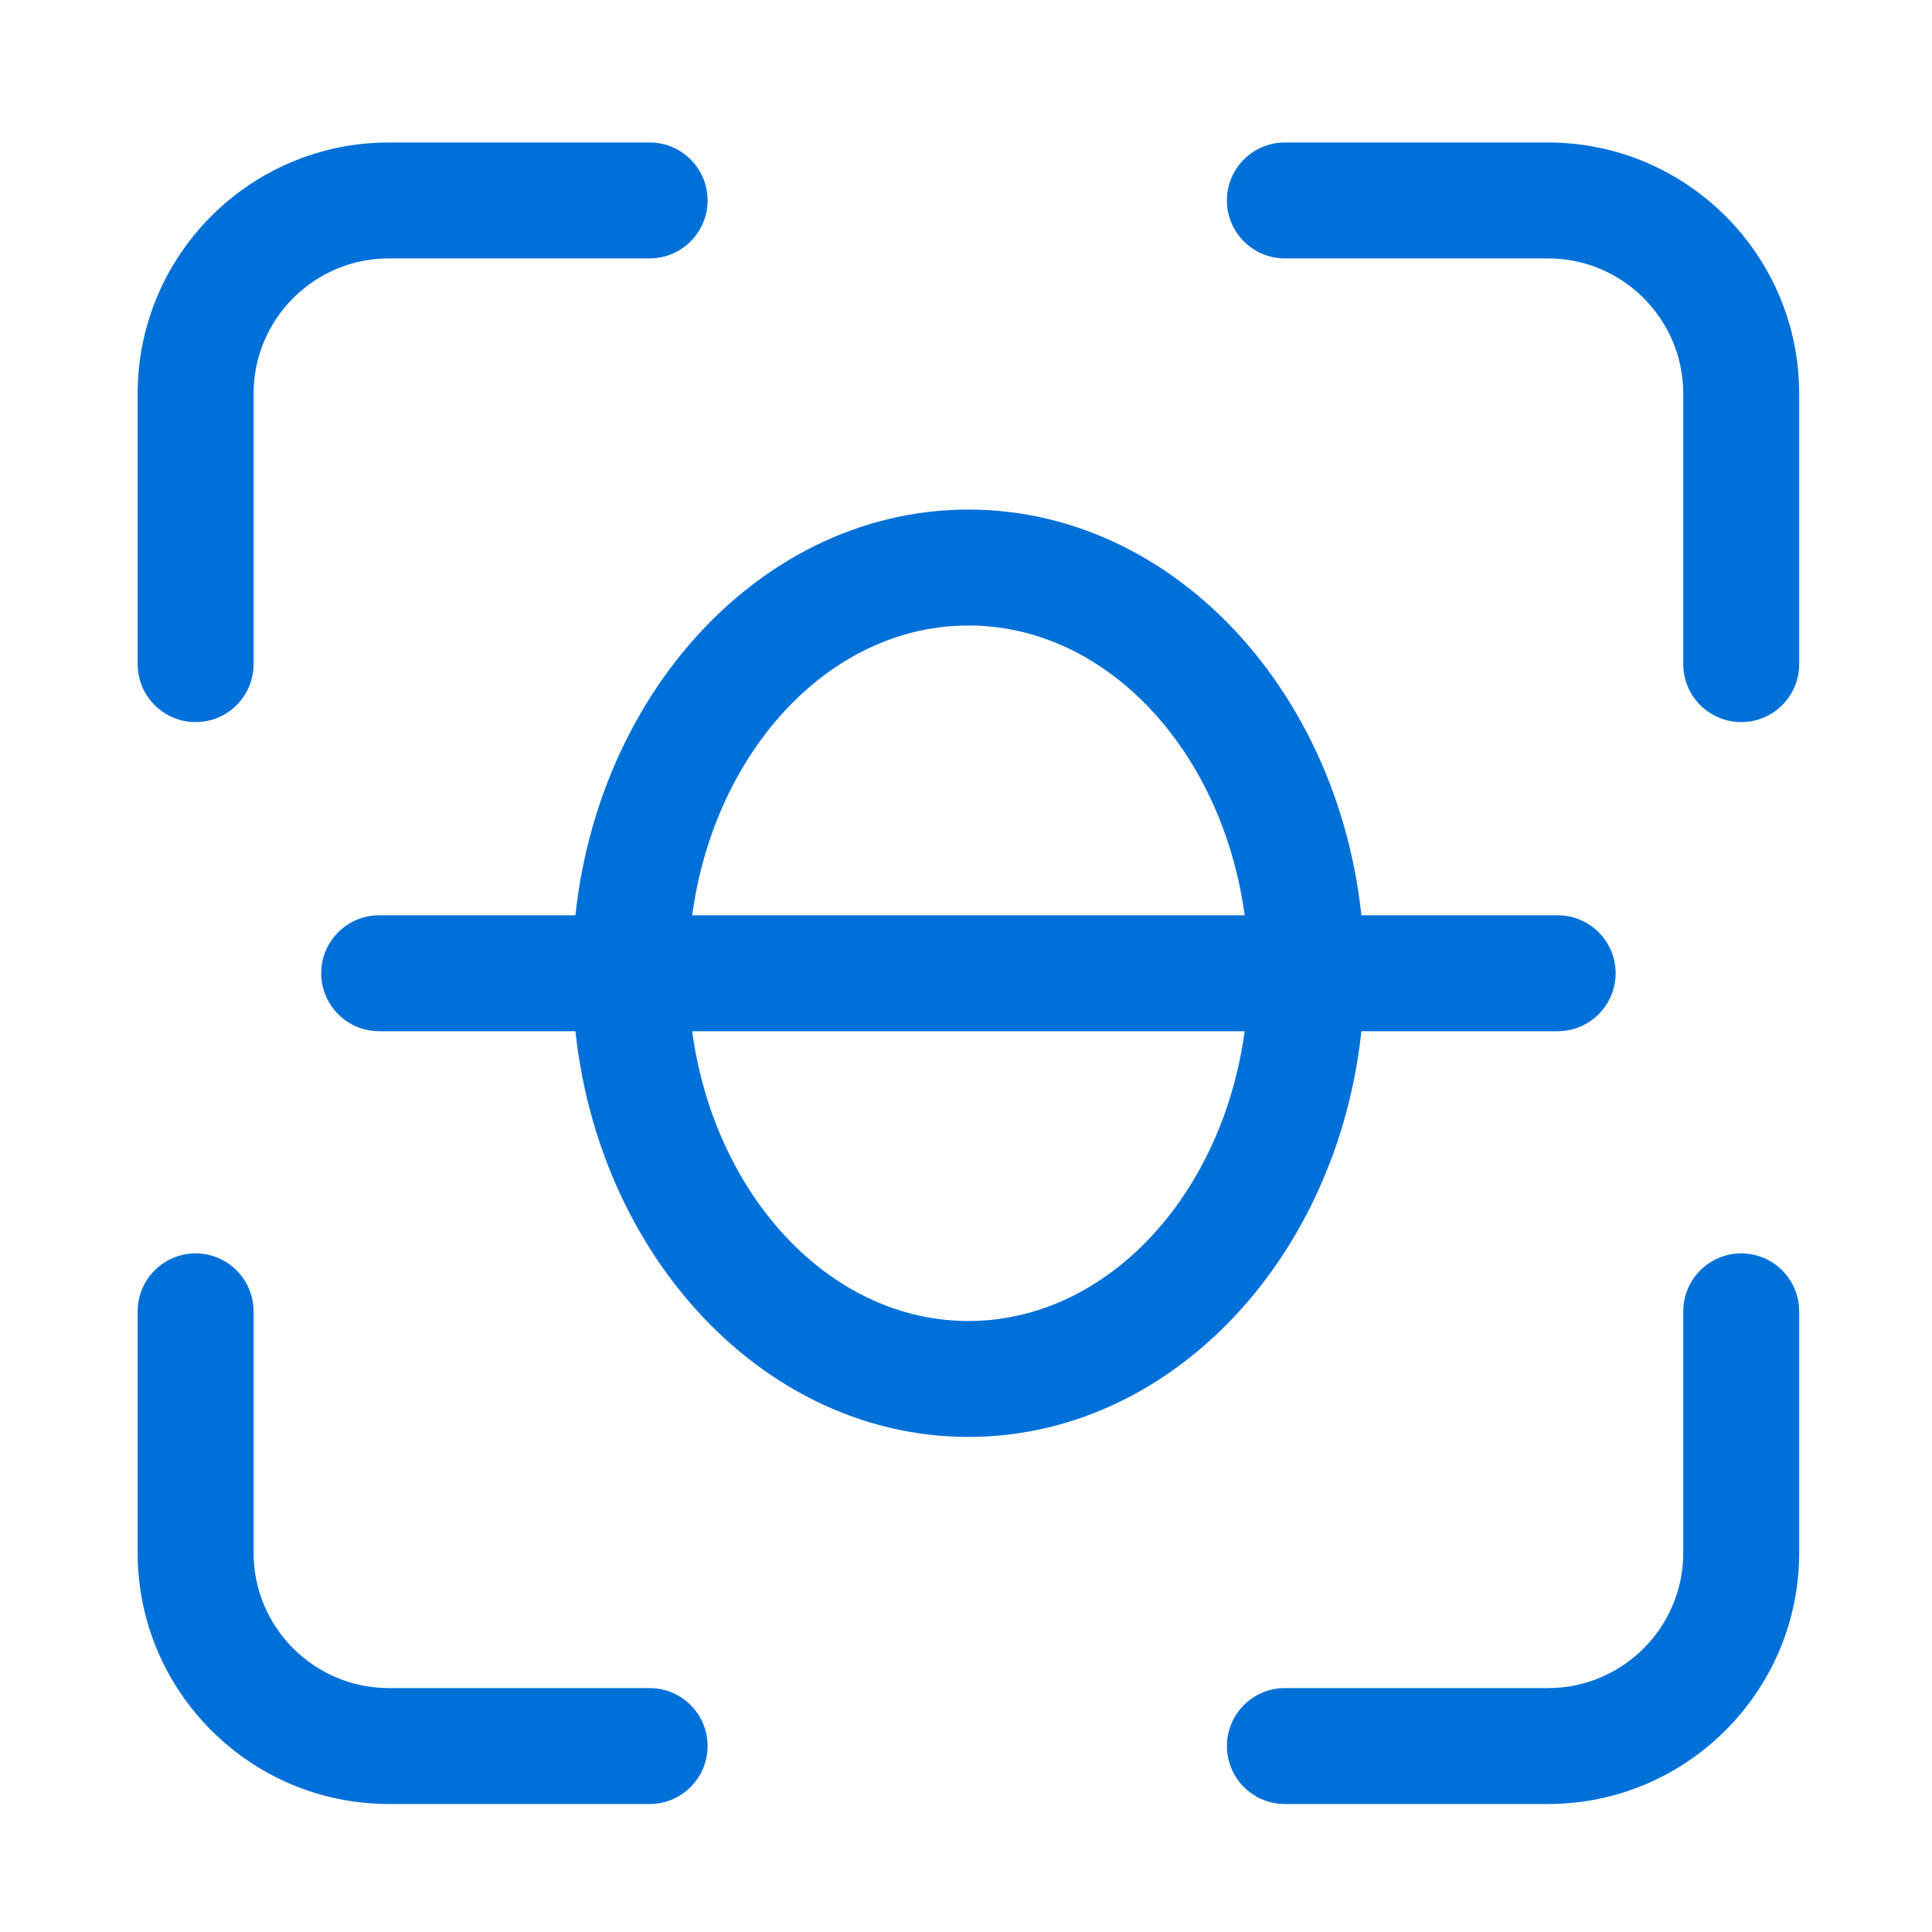
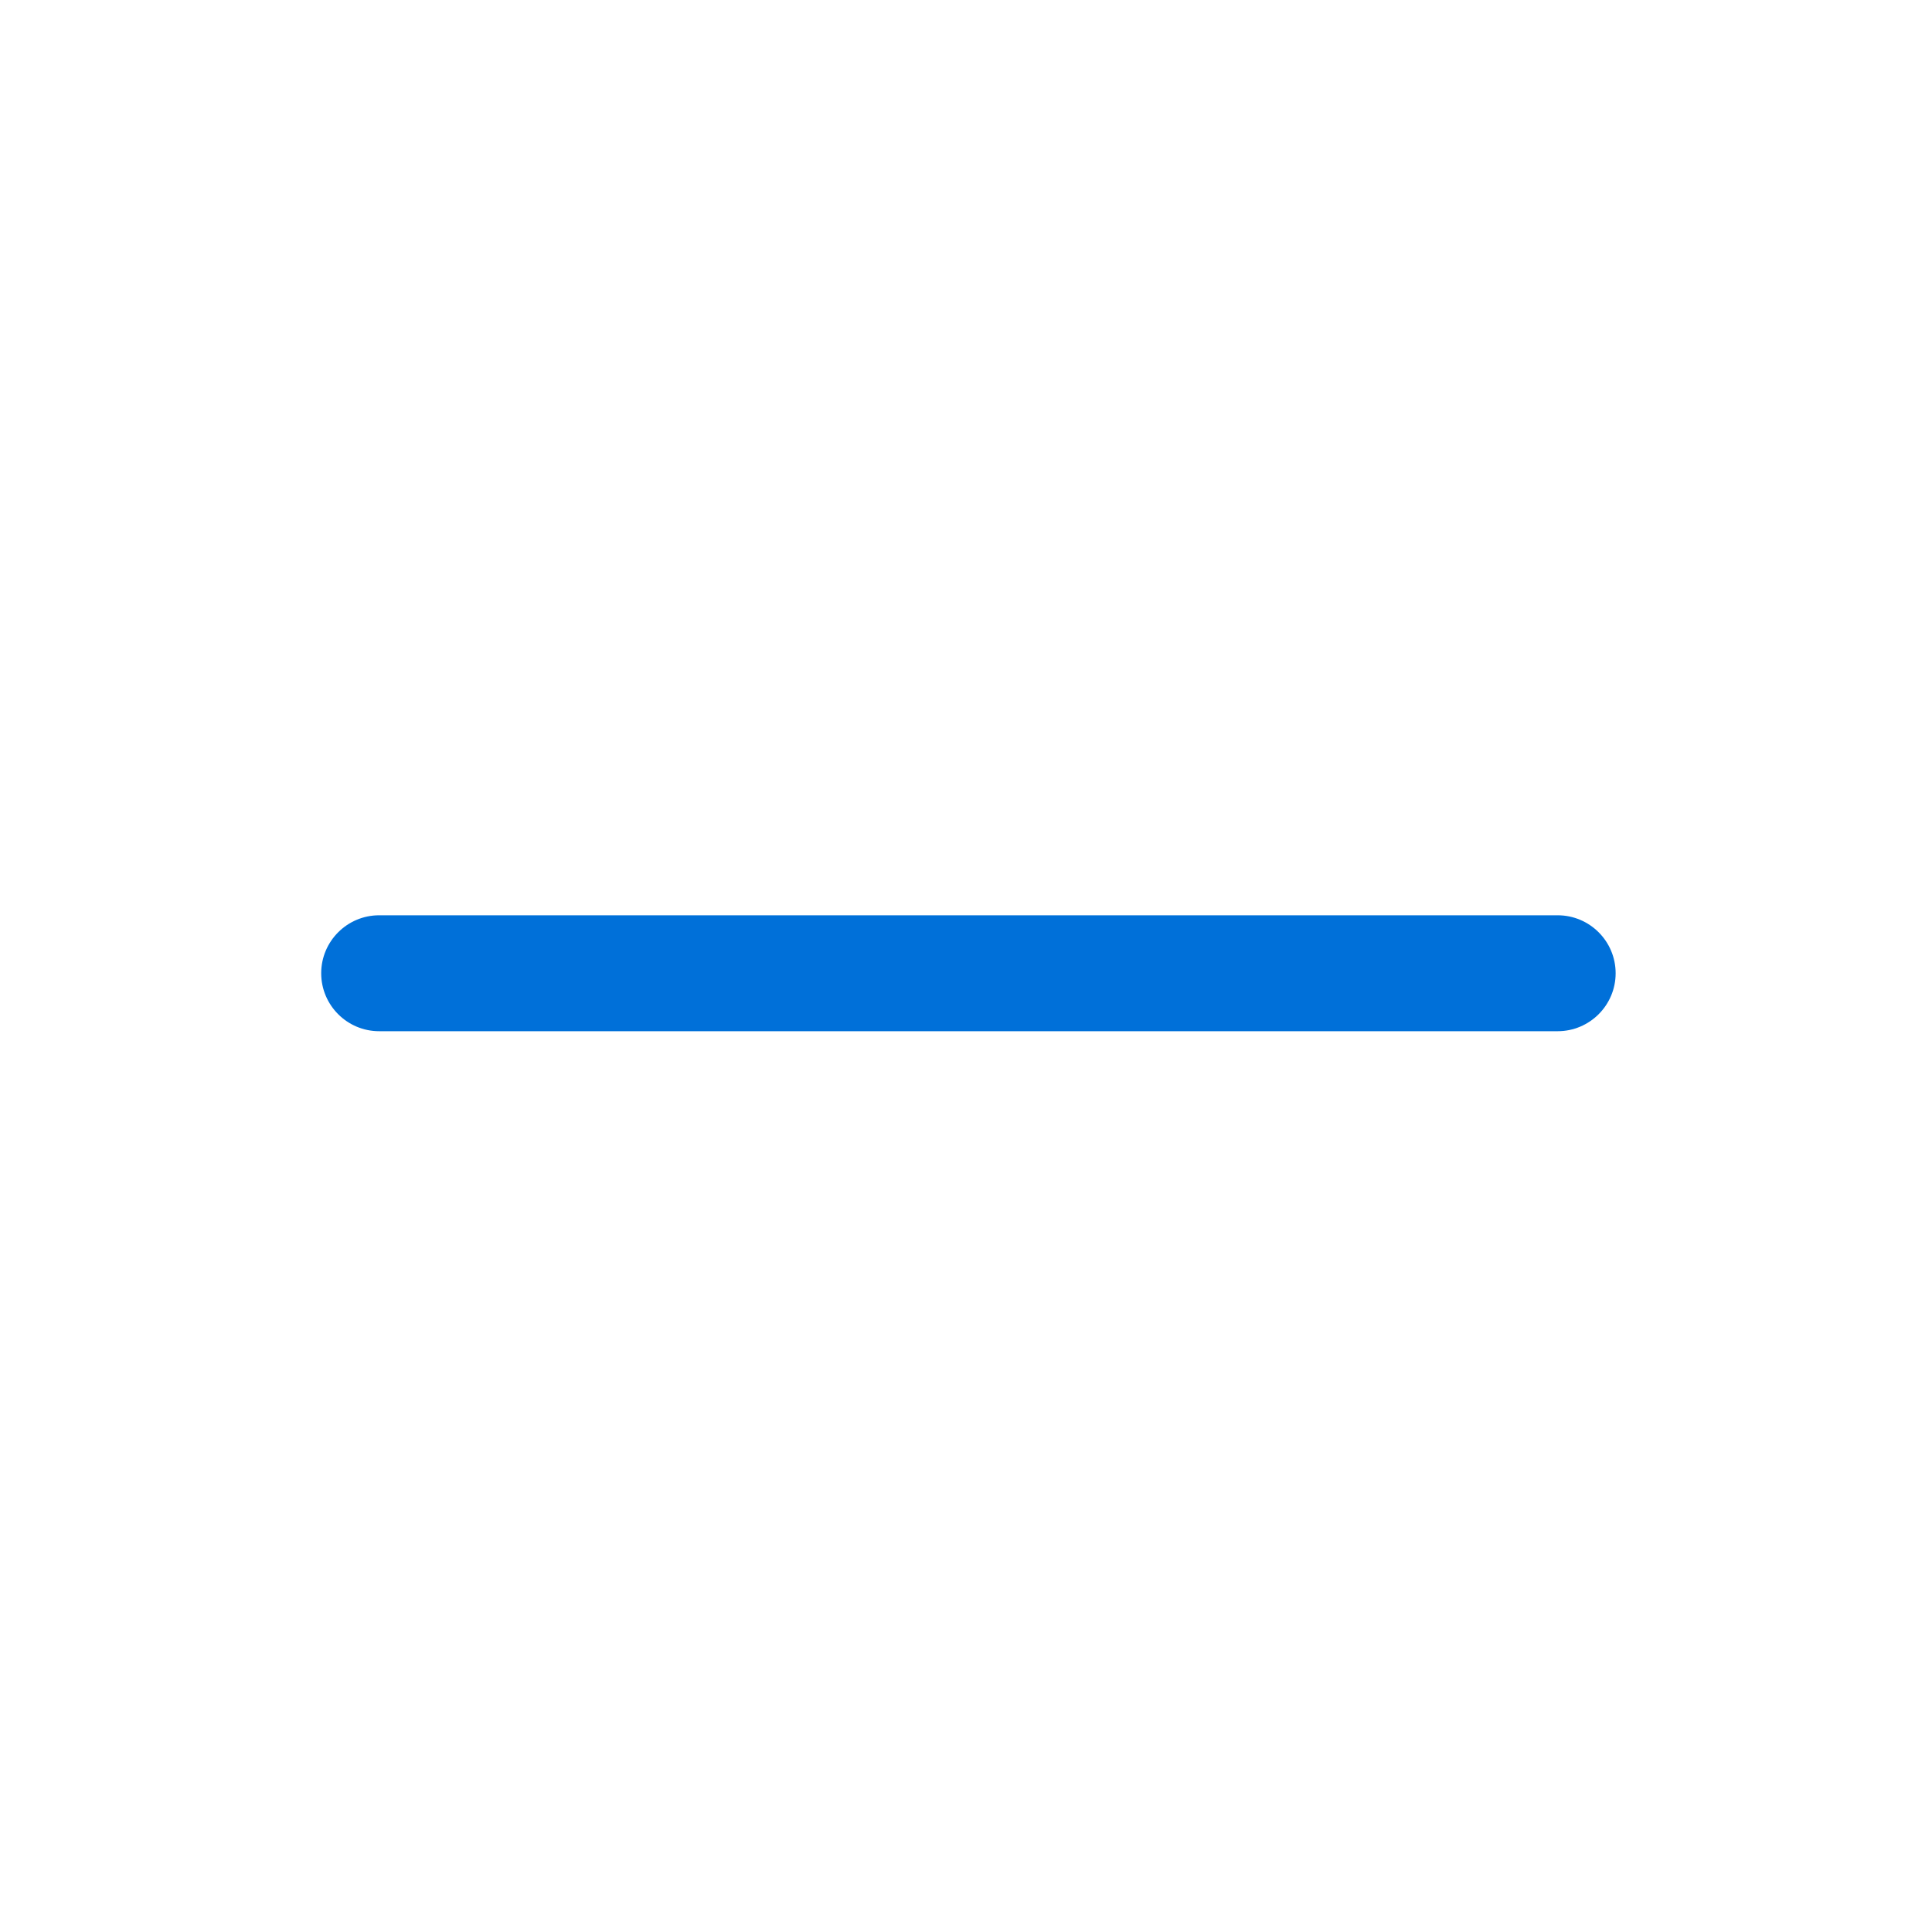
<svg xmlns="http://www.w3.org/2000/svg" t="1686566825637" class="icon" viewBox="0 0 1024 1024" version="1.1" p-id="148683" width="45" height="45">
-   <path d="M820.48 956.16h-139.469c-16.947 0-30.72-13.773-30.72-30.72s13.773-30.72 30.72-30.72h139.469c39.526 0 71.68-32.154 71.68-71.68v-128c0-16.947 13.773-30.72 30.72-30.72s30.72 13.773 30.72 30.72v128c0 73.421-59.75 133.12-133.12 133.12zM922.88 382.72c-16.947 0-30.72-13.773-30.72-30.72v-143.36c0-39.526-32.154-71.68-71.68-71.68h-139.469c-16.947 0-30.72-13.773-30.72-30.72s13.773-30.72 30.72-30.72h139.469c73.421 0 133.12 59.699 133.12 133.12v143.36c0 16.998-13.773 30.72-30.72 30.72zM103.68 382.72c-16.947 0-30.72-13.773-30.72-30.72v-143.36c0-73.421 59.699-133.12 133.12-133.12h138.24c16.947 0 30.72 13.773 30.72 30.72s-13.773 30.72-30.72 30.72h-138.24c-39.526 0-71.68 32.154-71.68 71.68v143.36c0 16.998-13.773 30.72-30.72 30.72zM344.32 956.16h-138.24c-73.421 0-133.12-59.699-133.12-133.12v-128c0-16.947 13.773-30.72 30.72-30.72s30.72 13.773 30.72 30.72v128c0 39.526 32.154 71.68 71.68 71.68h138.24c16.947 0 30.72 13.773 30.72 30.72s-13.773 30.72-30.72 30.72zM513.28 761.6c-115.763 0-209.92-110.234-209.92-245.76s94.157-245.76 209.92-245.76 209.92 110.234 209.92 245.76-94.208 245.76-209.92 245.76z m0-430.08c-81.869 0-148.48 82.688-148.48 184.32s66.611 184.32 148.48 184.32 148.48-82.688 148.48-184.32-66.611-184.32-148.48-184.32z" fill="#0070d9" p-id="148684" />
  <path d="M825.6 546.56h-624.64c-16.947 0-30.72-13.773-30.72-30.72s13.773-30.72 30.72-30.72h624.64c16.947 0 30.72 13.773 30.72 30.72s-13.773 30.72-30.72 30.72z" fill="#0070d9" p-id="148685" />
</svg>